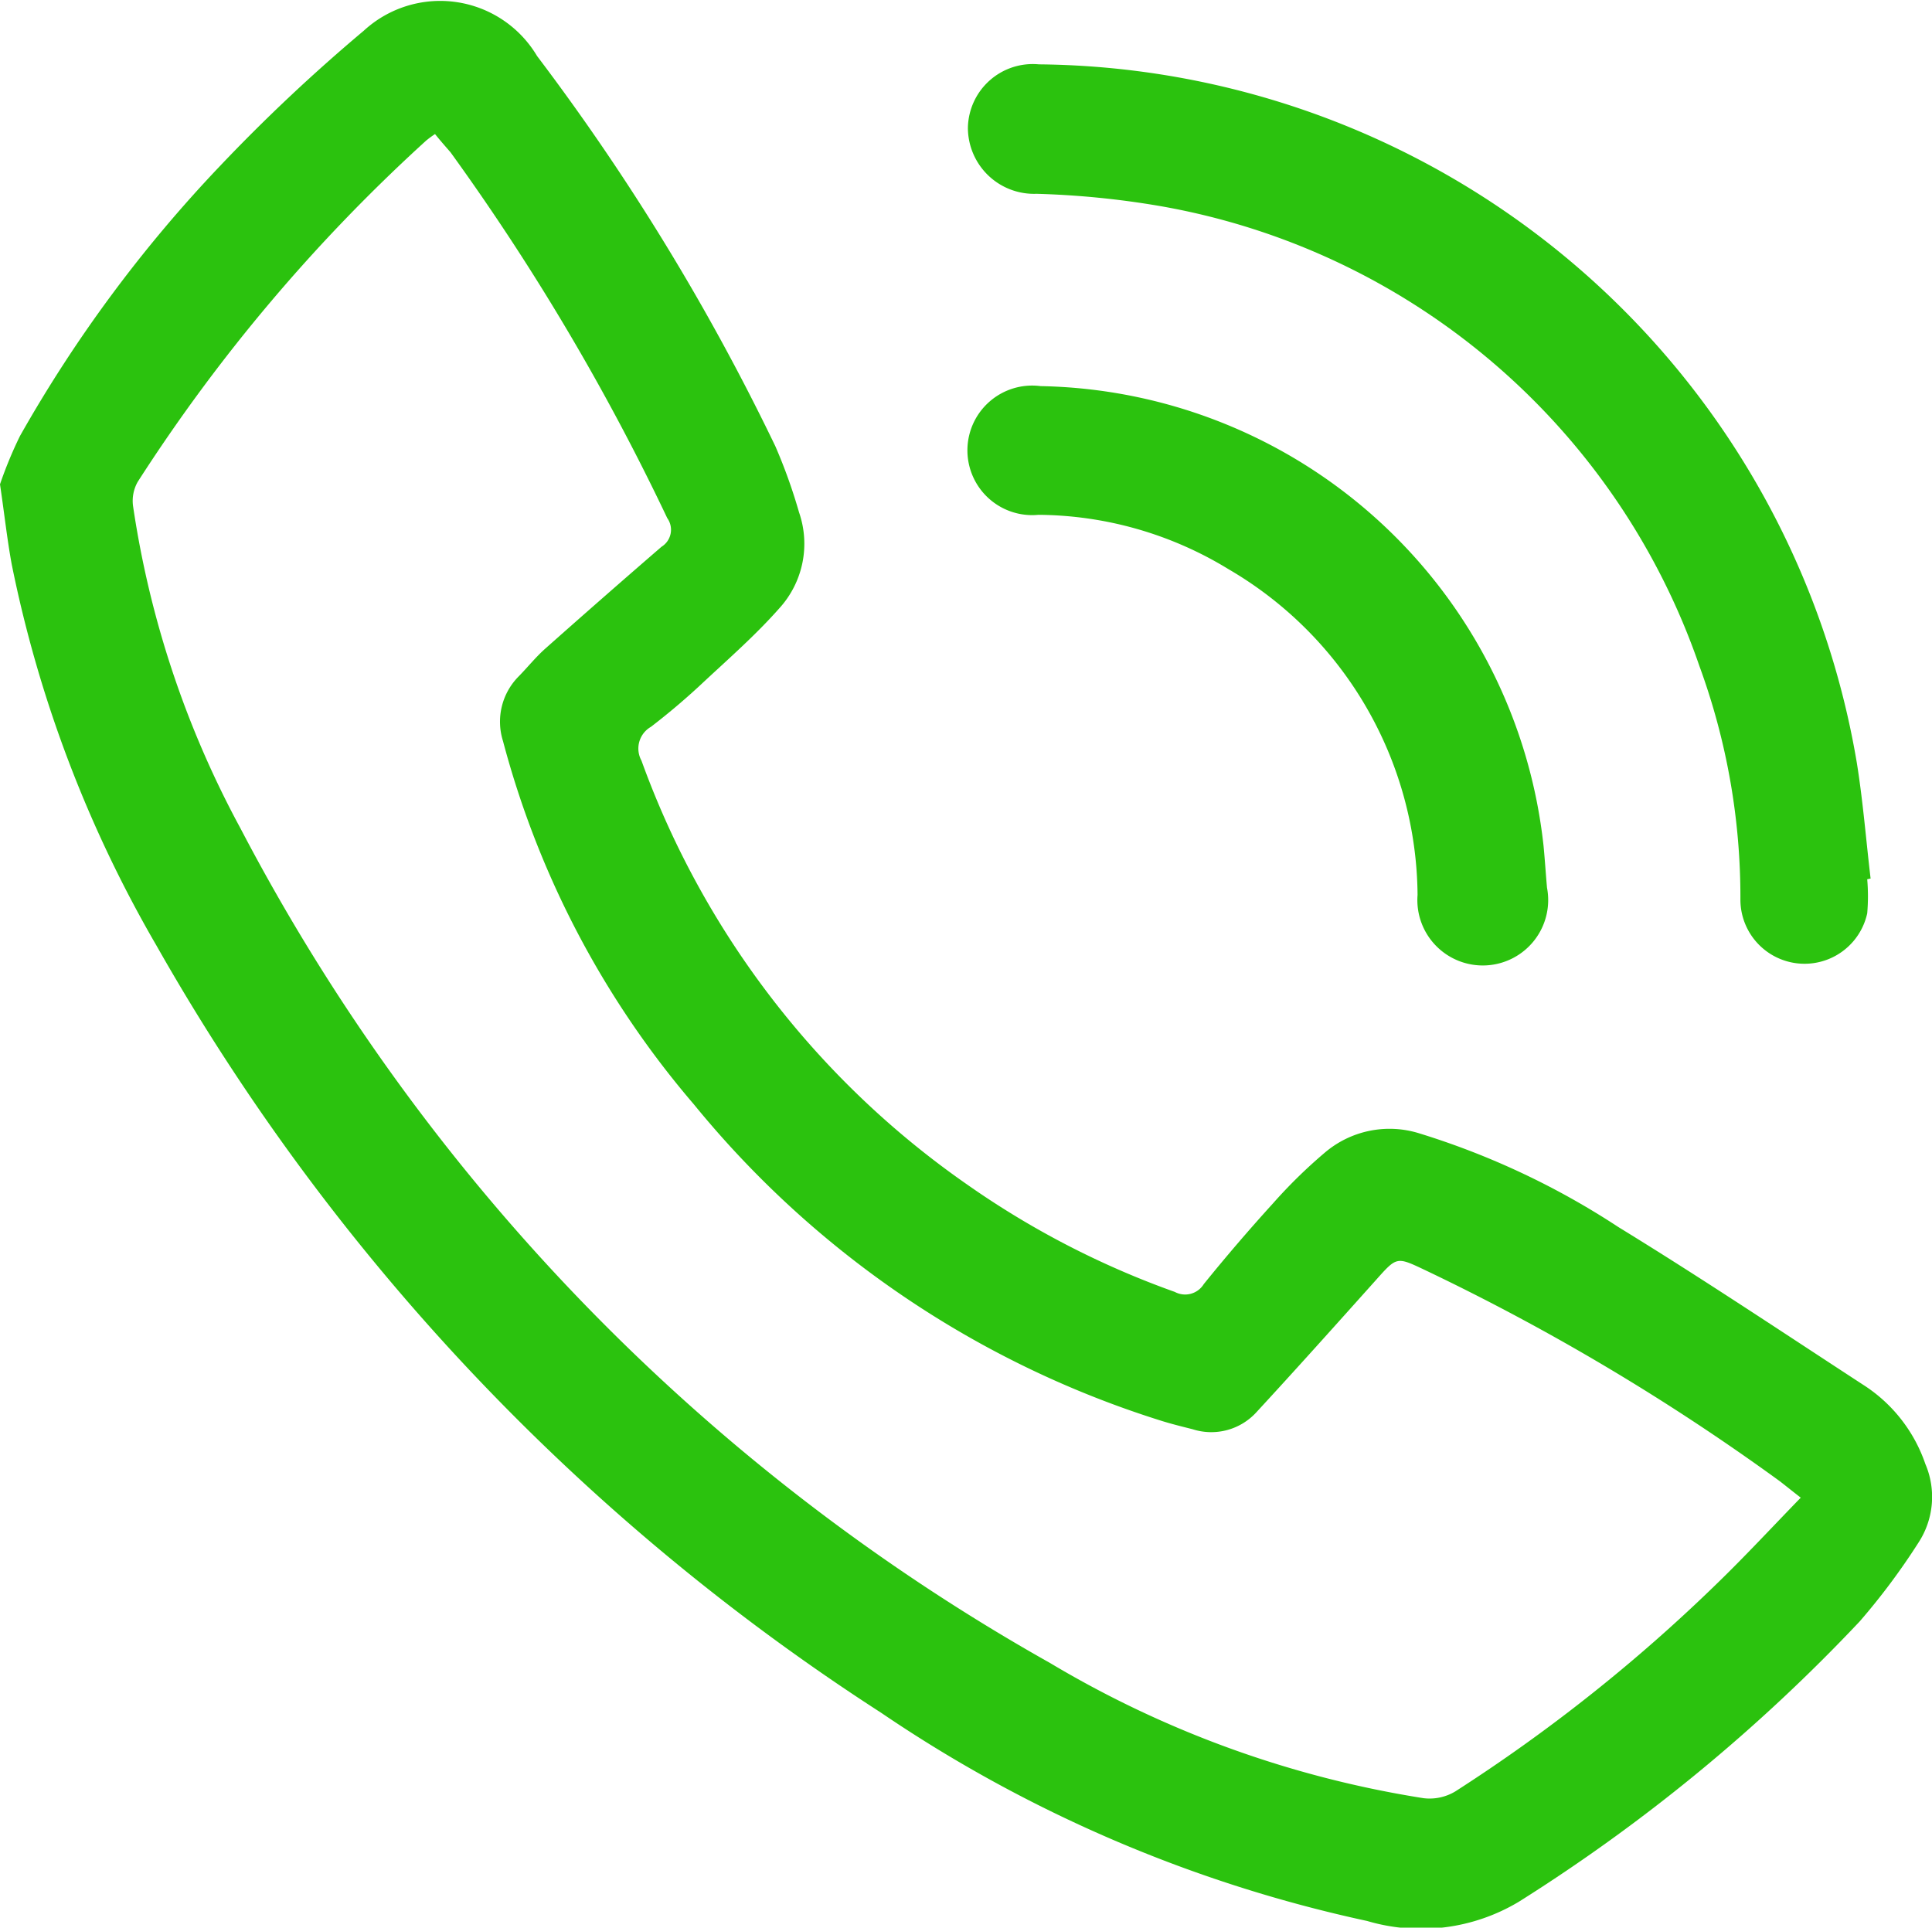
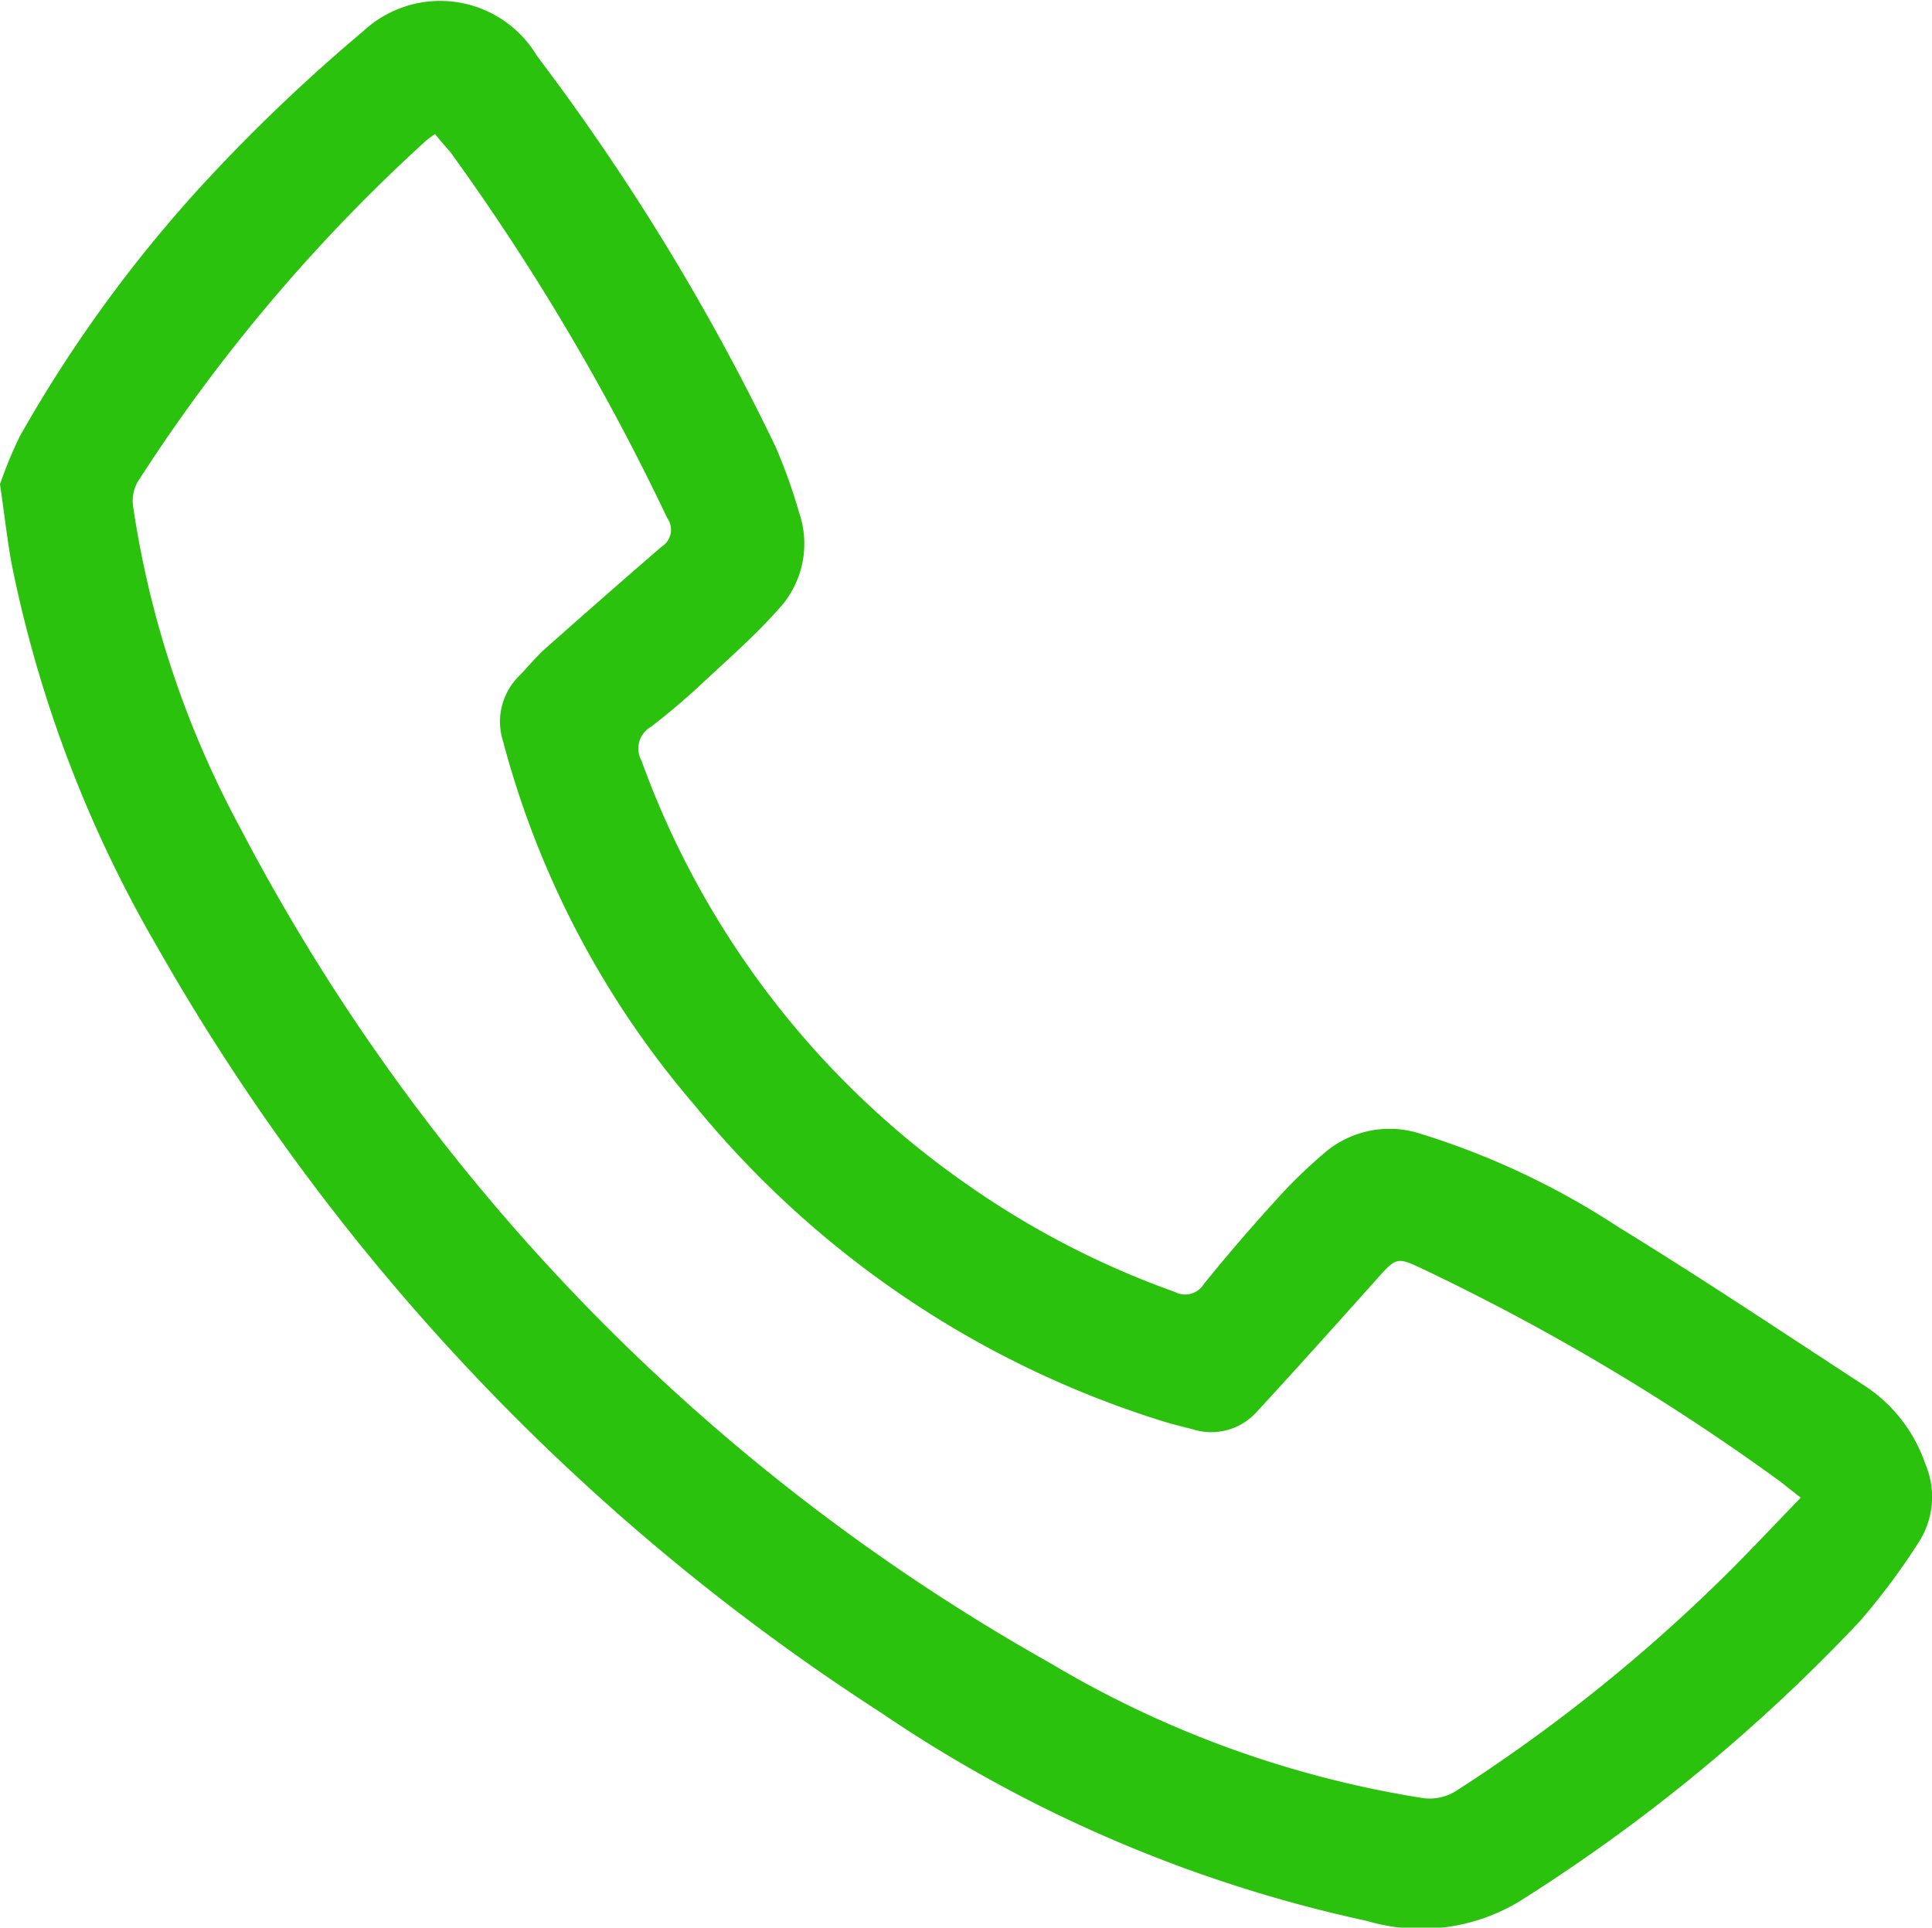
<svg xmlns="http://www.w3.org/2000/svg" width="18.282" height="18.242" viewBox="0 0 18.282 18.242">
  <g id="Group_41110" data-name="Group 41110" transform="translate(-696.139 -105.917)">
    <path id="Path_78007" data-name="Path 78007" d="M696.139,110.5a3.933,3.933,0,0,1,.189-.457,12.928,12.928,0,0,1,1.885-2.547,16.537,16.537,0,0,1,1.368-1.288,1.067,1.067,0,0,1,1.64.239,21.72,21.72,0,0,1,2.255,3.693,5.1,5.1,0,0,1,.224.625.907.907,0,0,1-.187.909c-.217.246-.466.465-.707.689a6.545,6.545,0,0,1-.507.432.237.237,0,0,0-.09.32,8.34,8.34,0,0,0,3.078,4.009,8.224,8.224,0,0,0,1.969,1.019.207.207,0,0,0,.274-.074q.317-.392.656-.765a4.763,4.763,0,0,1,.488-.478.944.944,0,0,1,.894-.184,7.394,7.394,0,0,1,1.885.887c.783.48,1.547.991,2.317,1.493a1.442,1.442,0,0,1,.588.749.791.791,0,0,1-.066.746,6.346,6.346,0,0,1-.556.745,16.523,16.523,0,0,1-3.223,2.651,1.8,1.8,0,0,1-1.437.183,13.1,13.1,0,0,1-4.6-1.971,20.9,20.9,0,0,1-6.856-7.259,11.838,11.838,0,0,1-1.37-3.608C696.207,111.025,696.182,110.791,696.139,110.5Zm4.116-3.314a1.015,1.015,0,0,0-.083.061,16.174,16.174,0,0,0-2.73,3.23.366.366,0,0,0-.044.229,9.229,9.229,0,0,0,1.016,3.049,19.343,19.343,0,0,0,7.662,7.9,9.891,9.891,0,0,0,3.534,1.279.472.472,0,0,0,.3-.064,15.7,15.7,0,0,0,2.482-1.973c.266-.258.518-.53.787-.807-.084-.065-.143-.113-.2-.157a21.25,21.25,0,0,0-3.362-2c-.264-.125-.261-.123-.46.1-.376.42-.752.84-1.134,1.254a.578.578,0,0,1-.6.155c-.1-.025-.209-.052-.312-.085a9.287,9.287,0,0,1-4.406-2.989,8.7,8.7,0,0,1-1.806-3.437.608.608,0,0,1,.15-.615c.084-.086.16-.181.25-.261q.547-.486,1.1-.964a.189.189,0,0,0,.054-.271,21.99,21.99,0,0,0-2.051-3.462C700.357,107.306,700.307,107.25,700.255,107.185Z" fill="#2bc20e" />
-     <path id="Path_78008" data-name="Path 78008" d="M884.65,125.6a1.877,1.877,0,0,1,0,.322.607.607,0,0,1-1.2-.124,6.354,6.354,0,0,0-.388-2.216,6.594,6.594,0,0,0-5.121-4.356,8.266,8.266,0,0,0-1.152-.113.626.626,0,0,1-.649-.625.614.614,0,0,1,.672-.6,7.924,7.924,0,0,1,7.74,6.612c.058.362.087.729.13,1.093Z" transform="translate(-170.842 -11.362)" fill="#2bc20e" />
-     <path id="Path_78009" data-name="Path 78009" d="M881.62,182.521a.619.619,0,1,1-1.225.068,3.6,3.6,0,0,0-1.788-3.082,3.485,3.485,0,0,0-1.8-.515.613.613,0,1,1,.021-1.218,4.877,4.877,0,0,1,4.759,4.349C881.6,182.256,881.608,182.388,881.62,182.521Z" transform="translate(-170.842 -68.203)" fill="#2bc20e" />
  </g>
</svg>